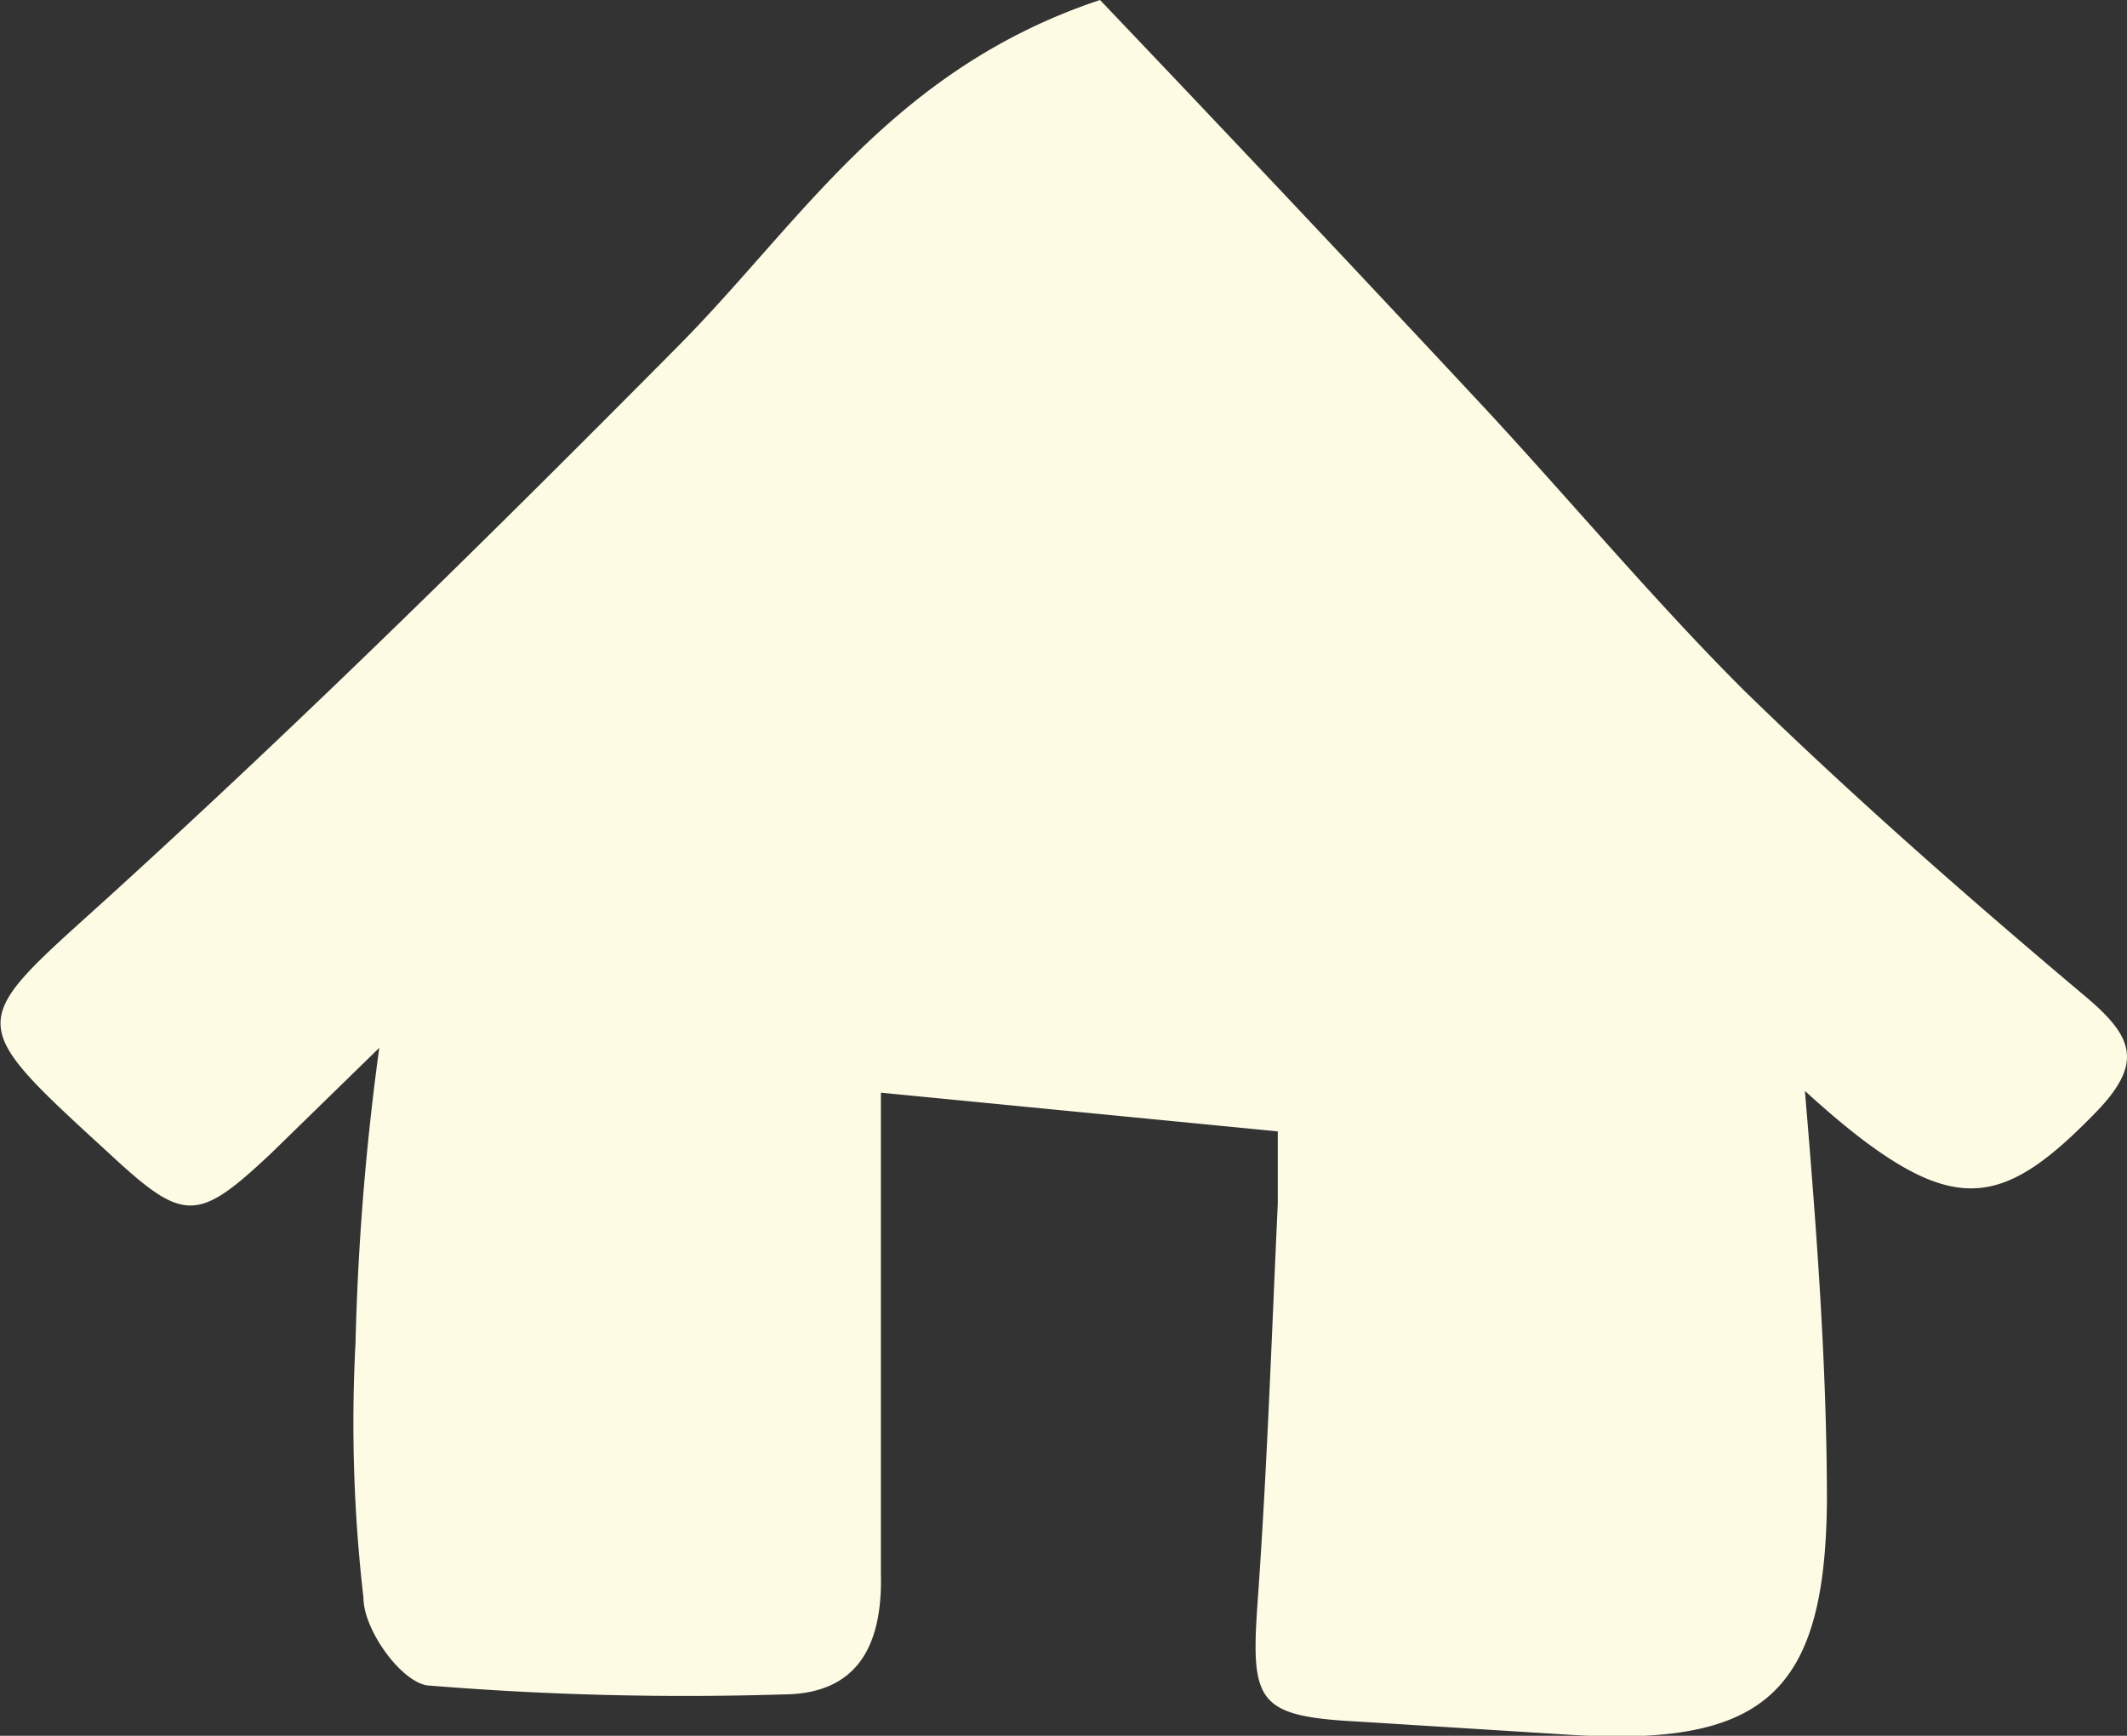
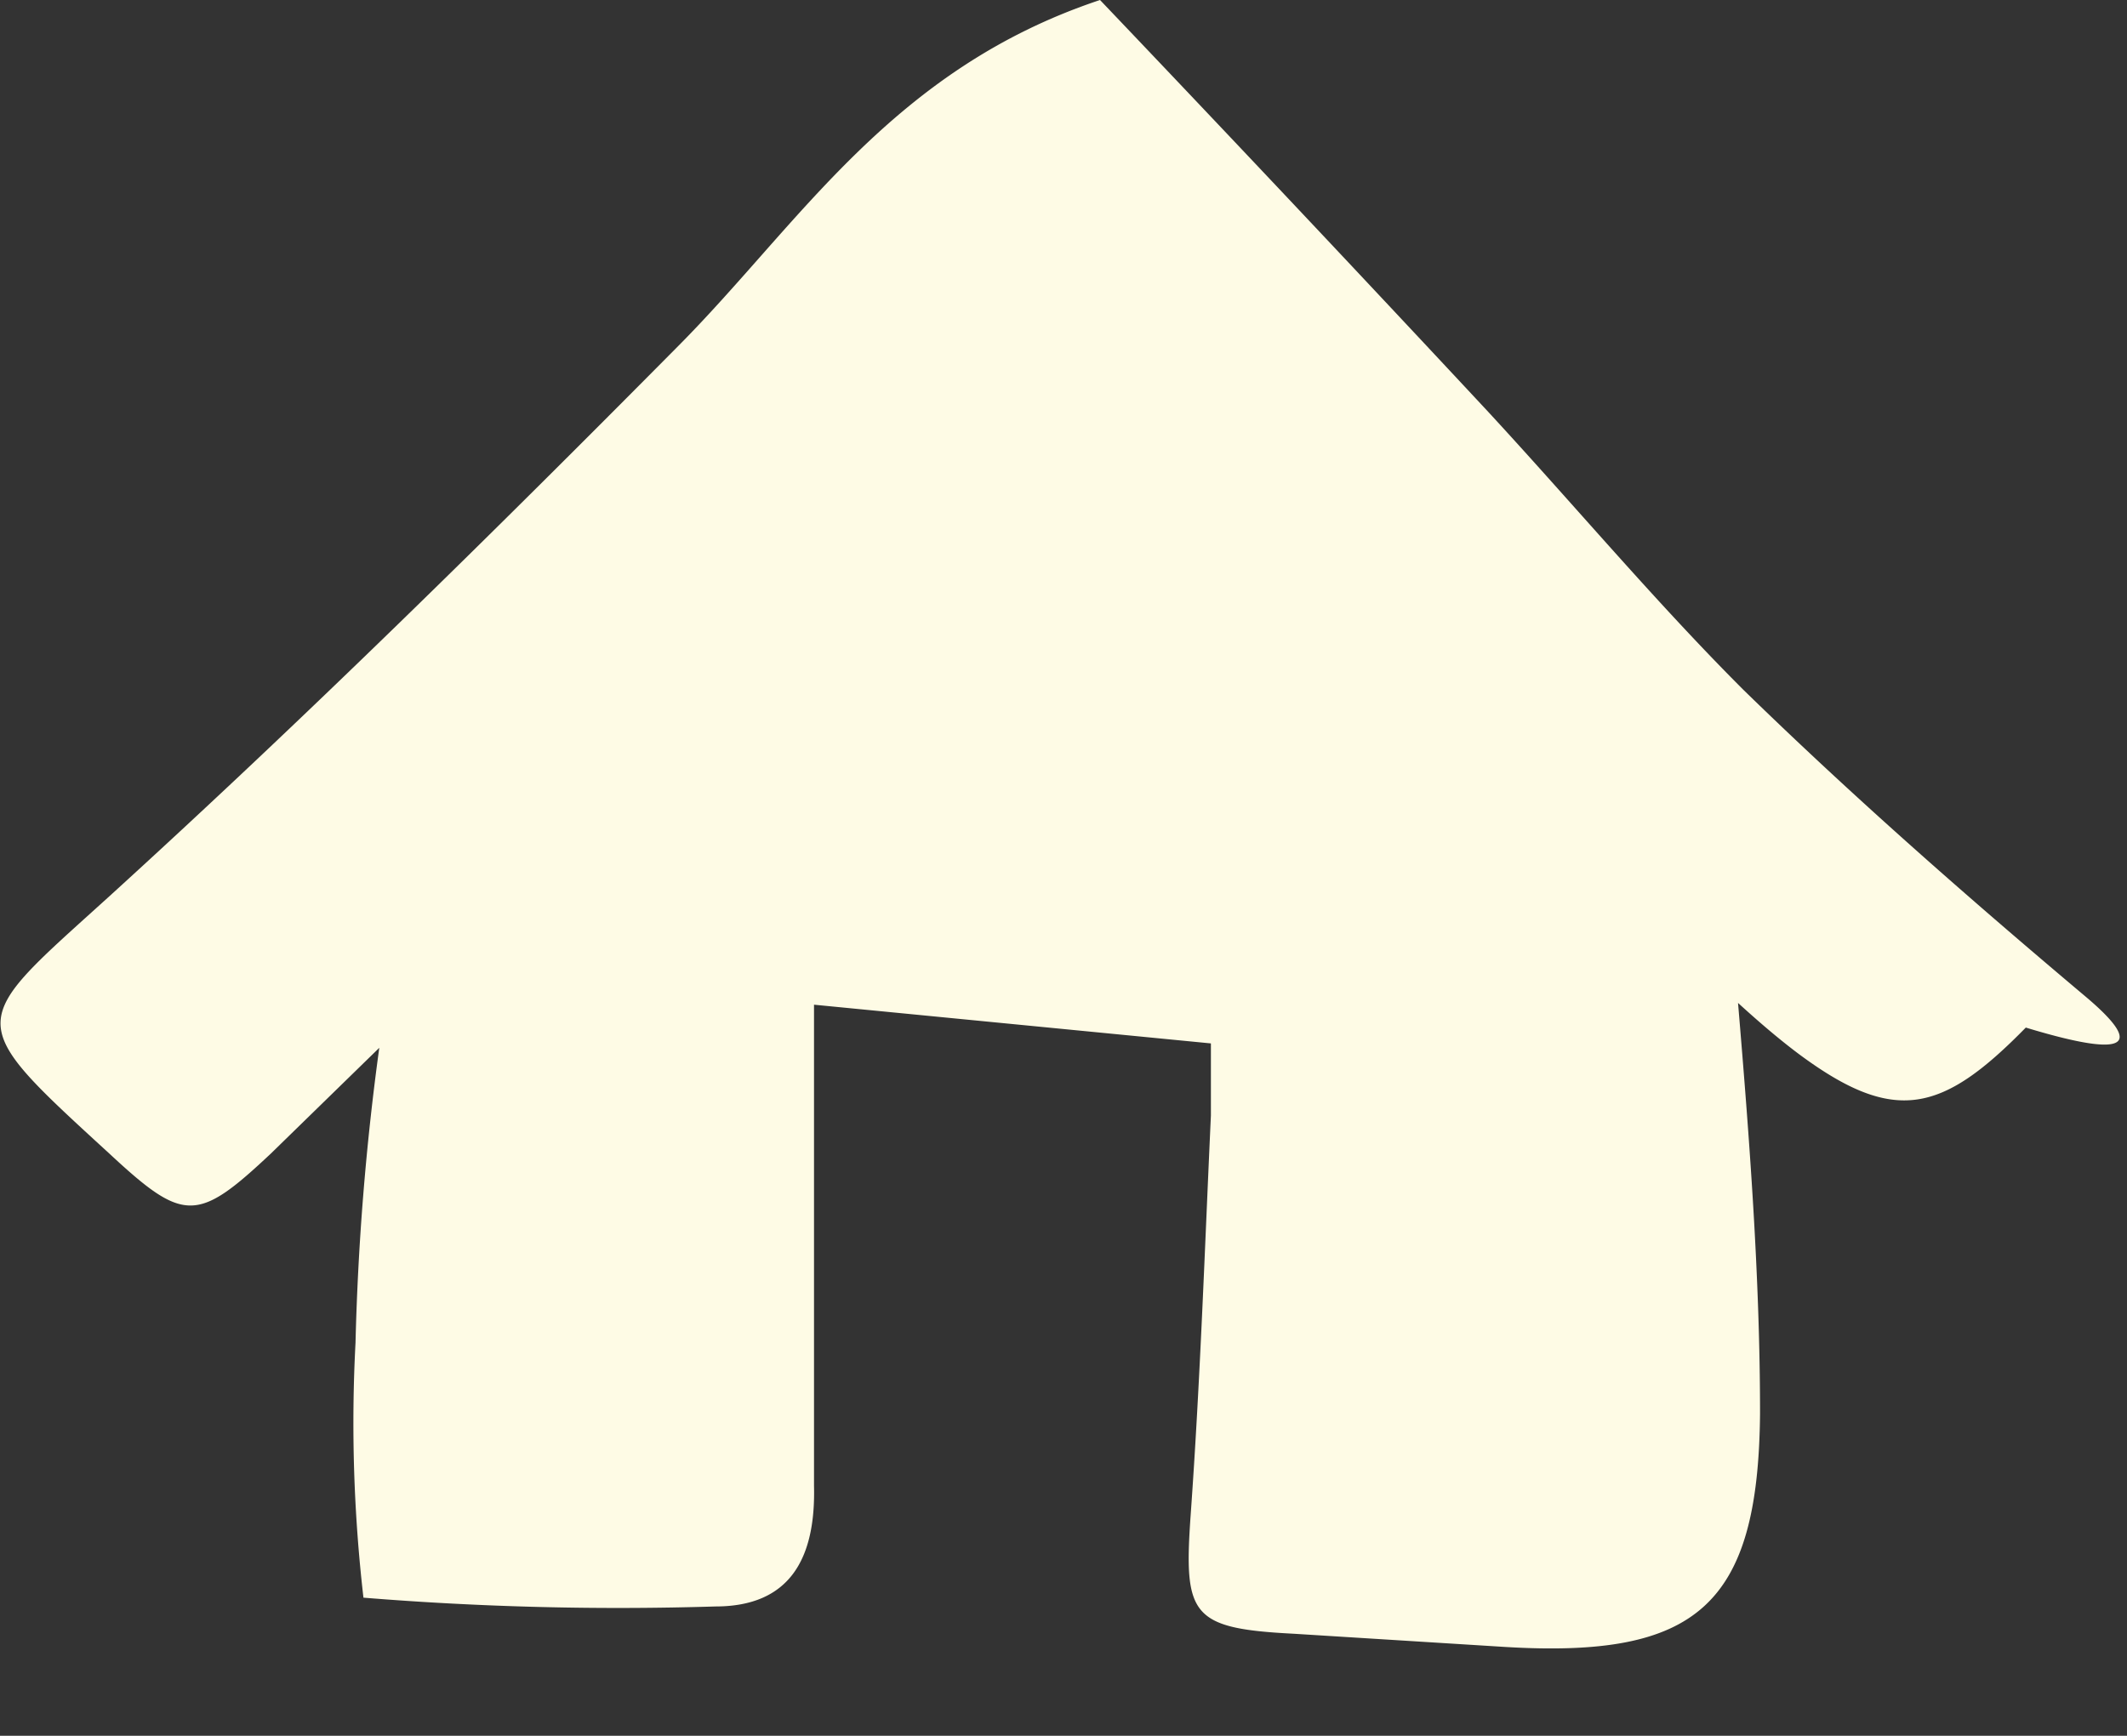
<svg xmlns="http://www.w3.org/2000/svg" id="Layer_1" data-name="Layer 1" viewBox="0 0 24.17 19.73">
  <rect x="0" y="0" width="24.17" height="19.73" fill="#333333" stroke="none" />
  <defs>
    <style>.cls-1{fill:#fefbe5;}</style>
  </defs>
  <title>icon_hm</title>
-   <path class="cls-1" d="M309.68,421.41c-1.33-1.12-2.64-2.27-3.88-3.48-1-1-1.93-2.11-2.9-3.16-1.5-1.61-3-3.2-4.41-4.68-2.37.79-3.41,2.54-4.79,3.93-2.11,2.13-4.25,4.24-6.47,6.26-1.61,1.46-1.68,1.38,0,2.92.85.79,1,.79,1.84,0L290.3,422a29.91,29.91,0,0,0-.27,3.35,17.32,17.32,0,0,0,.09,2.9c0,.38.46,1,.76,1a35.85,35.85,0,0,0,4,.1c.85,0,1.14-.55,1.12-1.37,0-1.82,0-3.63,0-5.47l4.51.44c0,.31,0,.57,0,.82-.07,1.51-.12,3-.23,4.54-.08,1.14,0,1.29,1.17,1.35l2.4.15c2.17.13,2.88-.46,2.9-2.65,0-1.56-.12-3.12-.25-4.67.22.2.45.4.69.58,1.09.81,1.63.67,2.58-.3C310.36,422.18,310.24,421.88,309.68,421.41Z" transform="translate(-285.99 -410.09)" />
+   <path class="cls-1" d="M309.68,421.41c-1.33-1.12-2.64-2.27-3.88-3.48-1-1-1.93-2.11-2.9-3.16-1.5-1.61-3-3.2-4.41-4.68-2.37.79-3.41,2.54-4.79,3.93-2.11,2.13-4.25,4.24-6.47,6.26-1.61,1.46-1.68,1.38,0,2.92.85.79,1,.79,1.84,0L290.3,422a29.91,29.91,0,0,0-.27,3.35,17.32,17.32,0,0,0,.09,2.9a35.85,35.85,0,0,0,4,.1c.85,0,1.14-.55,1.12-1.37,0-1.82,0-3.63,0-5.47l4.51.44c0,.31,0,.57,0,.82-.07,1.51-.12,3-.23,4.54-.08,1.14,0,1.29,1.17,1.35l2.4.15c2.17.13,2.88-.46,2.9-2.65,0-1.56-.12-3.12-.25-4.67.22.2.45.4.69.58,1.09.81,1.63.67,2.58-.3C310.36,422.18,310.24,421.88,309.68,421.41Z" transform="translate(-285.99 -410.09)" />
</svg>